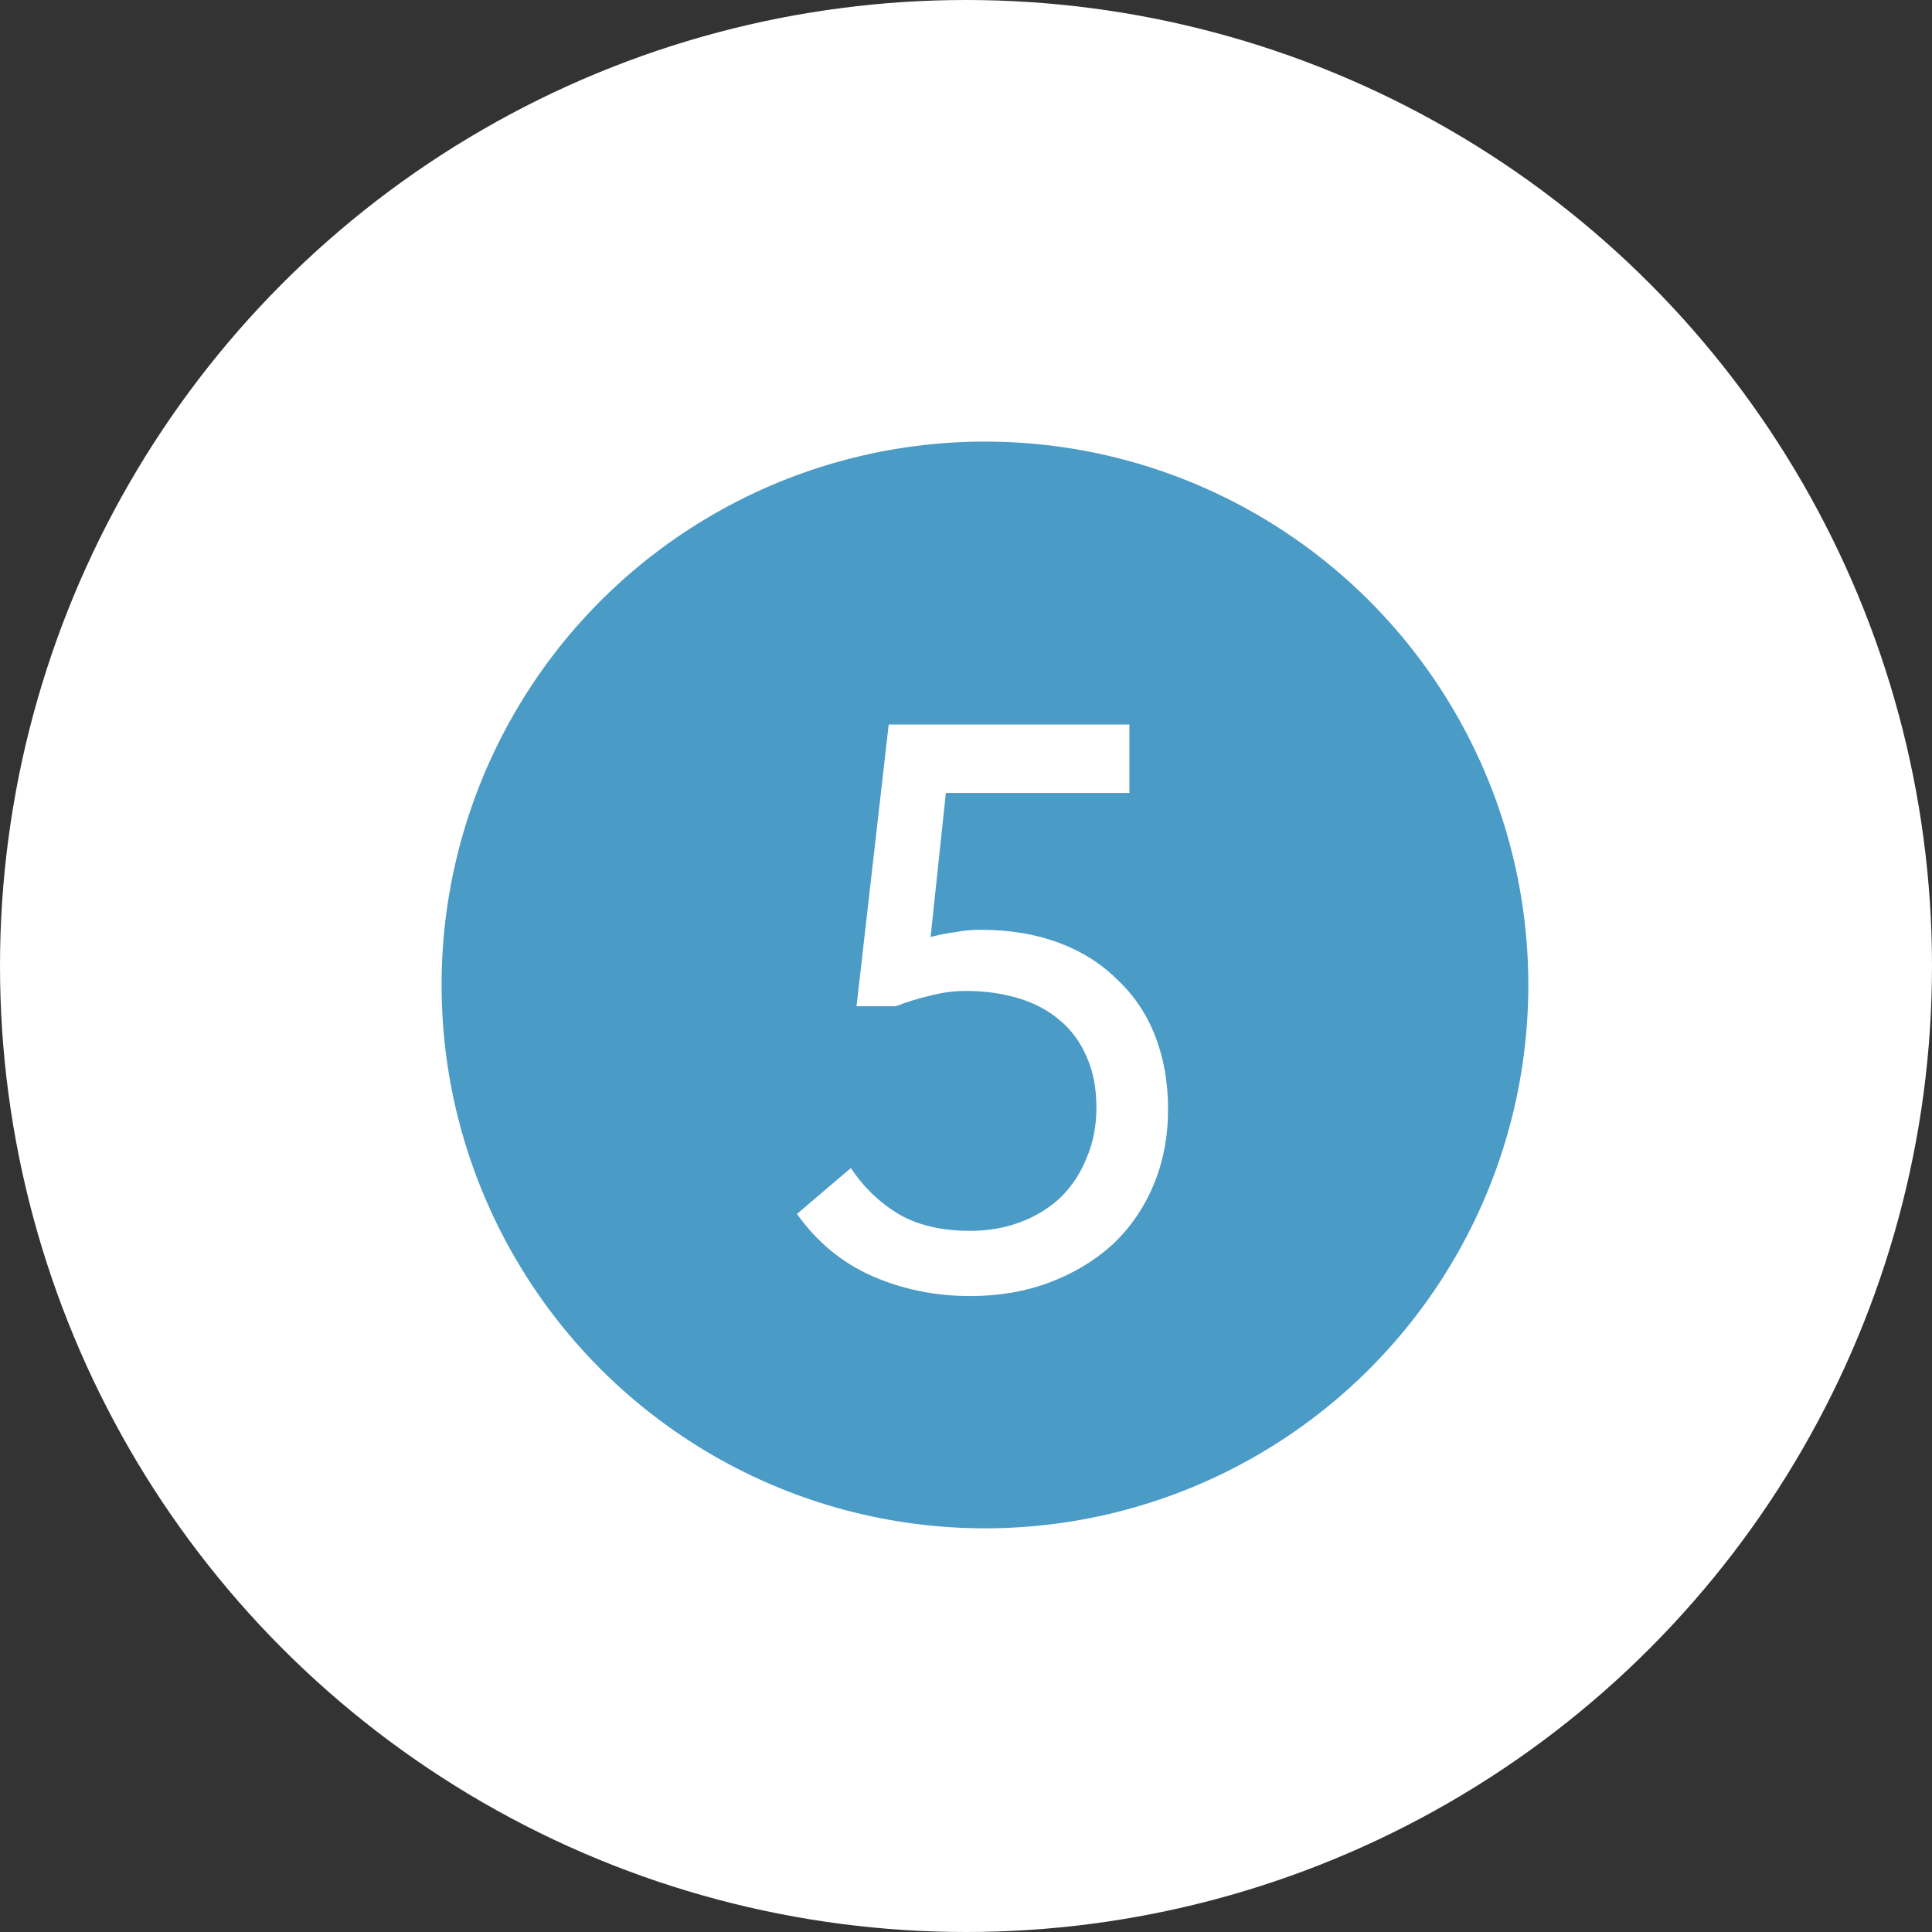
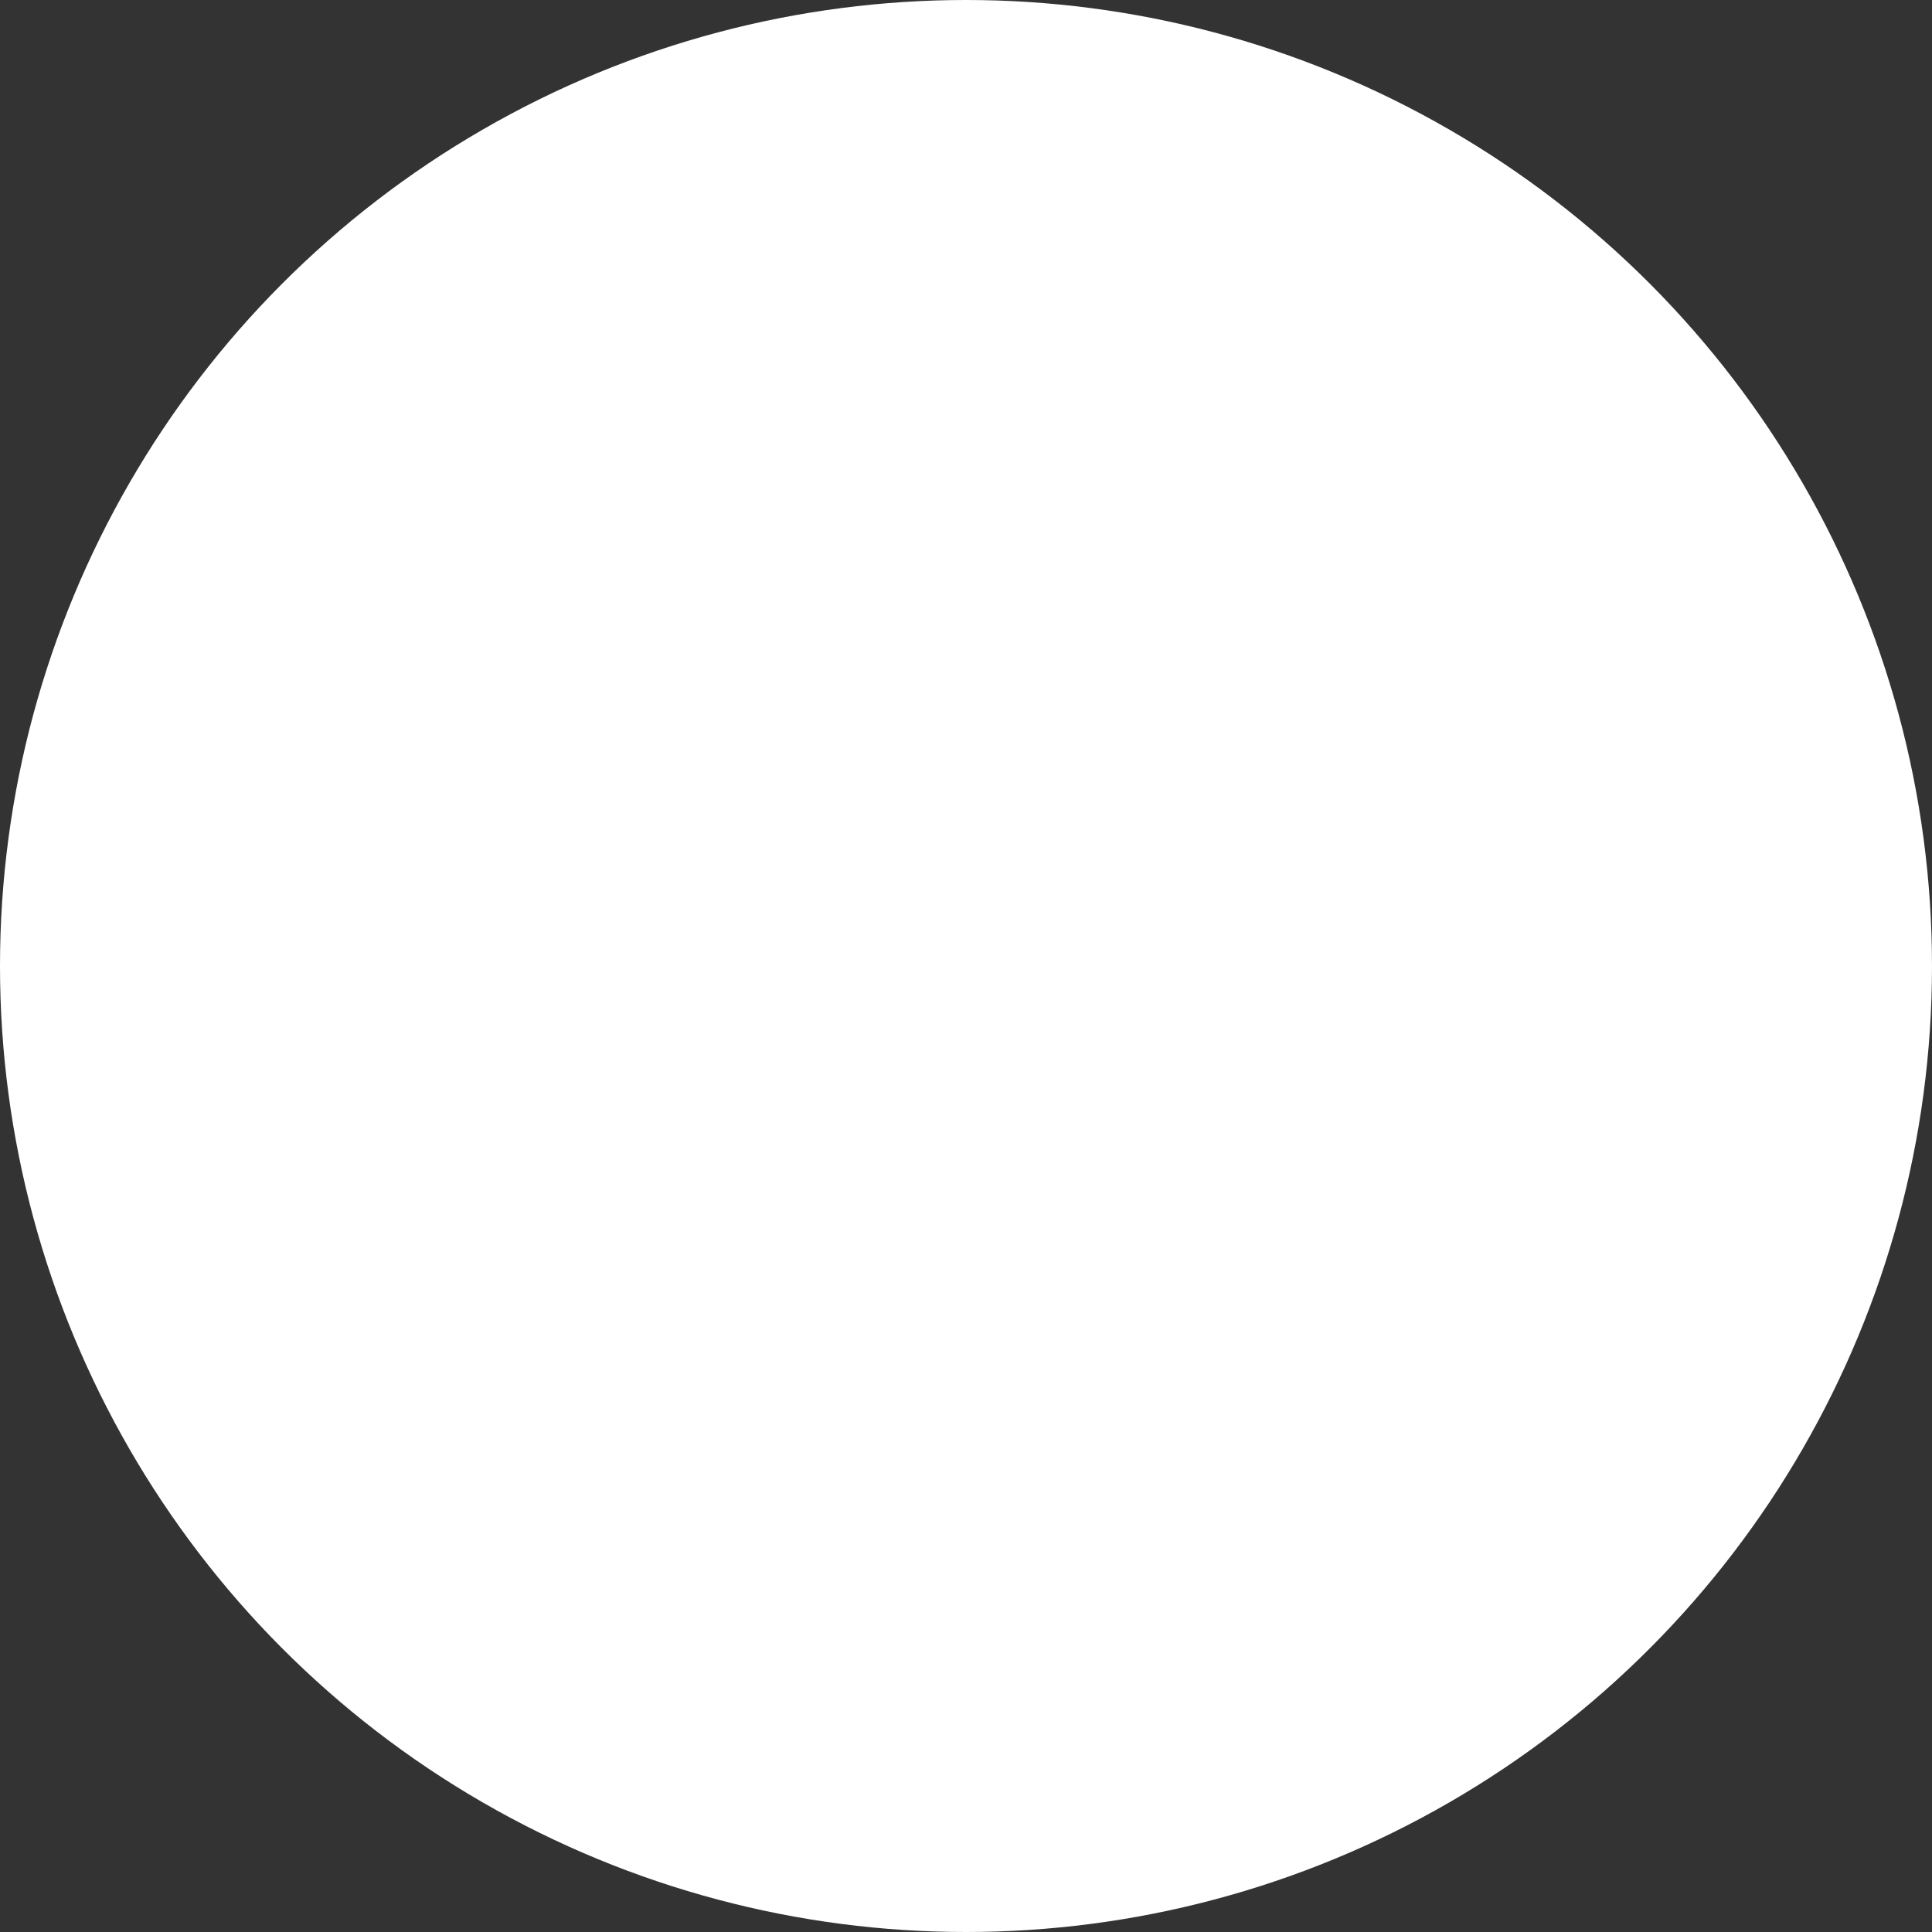
<svg xmlns="http://www.w3.org/2000/svg" width="48" height="48" viewBox="0 0 48 48" fill="none">
  <rect x="0" y="0" width="48" height="48" fill="#333333" stroke="none" />
  <circle cx="24" cy="24" r="24" fill="white" />
-   <circle cx="24.471" cy="24.471" r="13.5" fill="#4B9BC7" />
-   <path d="M24.1 32.2C23.233 32.2 22.42 32.033 21.66 31.7C20.913 31.367 20.294 30.853 19.8 30.16L21.14 29.02C21.447 29.487 21.84 29.867 22.32 30.16C22.8 30.44 23.393 30.58 24.1 30.58C24.553 30.58 24.974 30.507 25.36 30.36C25.747 30.213 26.08 30.007 26.36 29.74C26.64 29.46 26.854 29.133 27 28.76C27.16 28.387 27.24 27.973 27.24 27.52C27.24 27.04 27.16 26.62 27 26.26C26.84 25.887 26.613 25.58 26.32 25.34C26.04 25.1 25.7 24.92 25.3 24.8C24.9 24.68 24.467 24.62 24 24.62C23.694 24.62 23.393 24.66 23.1 24.74C22.807 24.807 22.527 24.893 22.26 25H21.28L22.08 18H28.06V19.7H23.5L23.12 23.28C23.32 23.227 23.52 23.187 23.72 23.16C23.933 23.12 24.147 23.1 24.36 23.1C25.08 23.1 25.727 23.207 26.3 23.42C26.873 23.633 27.36 23.94 27.76 24.34C28.174 24.727 28.487 25.193 28.7 25.74C28.913 26.287 29.02 26.893 29.02 27.56C29.02 28.24 28.9 28.867 28.66 29.44C28.42 30.013 28.08 30.507 27.64 30.92C27.2 31.32 26.68 31.633 26.08 31.86C25.48 32.087 24.82 32.2 24.1 32.2Z" fill="white" />
+   <path d="M24.1 32.2C23.233 32.2 22.42 32.033 21.66 31.7C20.913 31.367 20.294 30.853 19.8 30.16L21.14 29.02C21.447 29.487 21.84 29.867 22.32 30.16C22.8 30.44 23.393 30.58 24.1 30.58C24.553 30.58 24.974 30.507 25.36 30.36C25.747 30.213 26.08 30.007 26.36 29.74C26.64 29.46 26.854 29.133 27 28.76C27.16 28.387 27.24 27.973 27.24 27.52C27.24 27.04 27.16 26.62 27 26.26C26.84 25.887 26.613 25.58 26.32 25.34C26.04 25.1 25.7 24.92 25.3 24.8C24.9 24.68 24.467 24.62 24 24.62C23.694 24.62 23.393 24.66 23.1 24.74C22.807 24.807 22.527 24.893 22.26 25H21.28L22.08 18H28.06V19.7H23.5L23.12 23.28C23.32 23.227 23.52 23.187 23.72 23.16C23.933 23.12 24.147 23.1 24.36 23.1C25.08 23.1 25.727 23.207 26.3 23.42C26.873 23.633 27.36 23.94 27.76 24.34C28.174 24.727 28.487 25.193 28.7 25.74C28.913 26.287 29.02 26.893 29.02 27.56C28.42 30.013 28.08 30.507 27.64 30.92C27.2 31.32 26.68 31.633 26.08 31.86C25.48 32.087 24.82 32.2 24.1 32.2Z" fill="white" />
</svg>